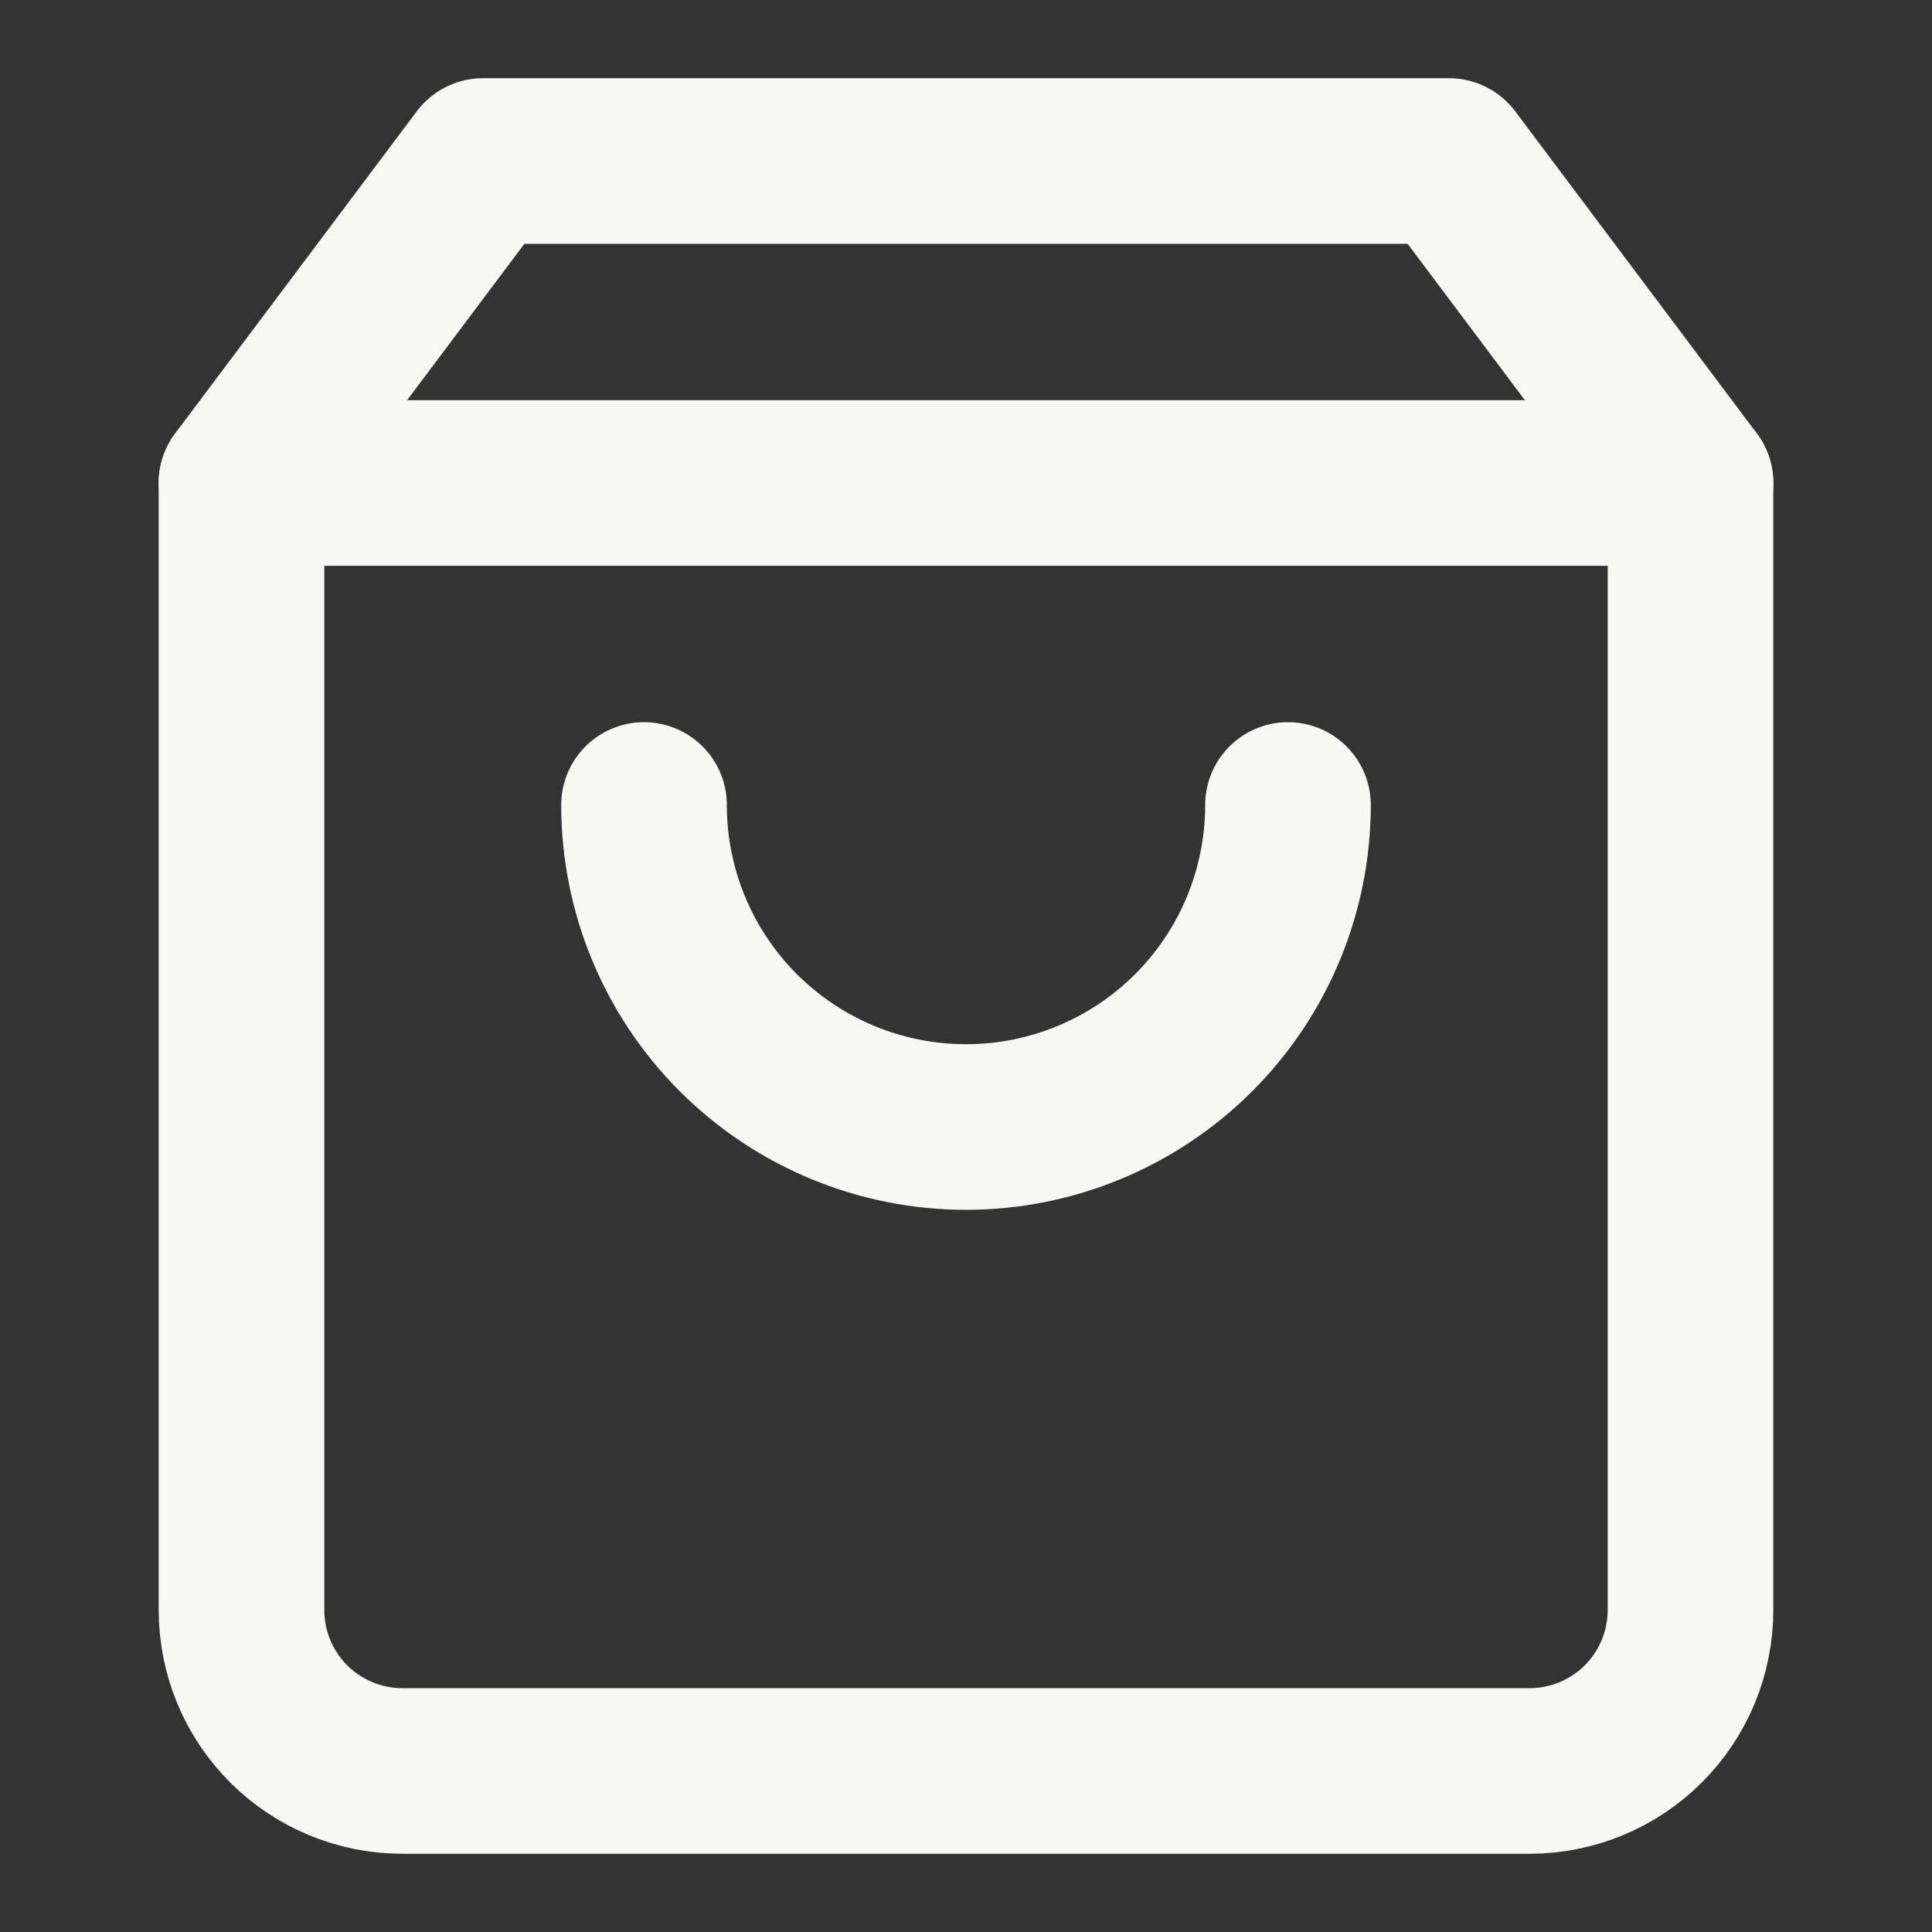
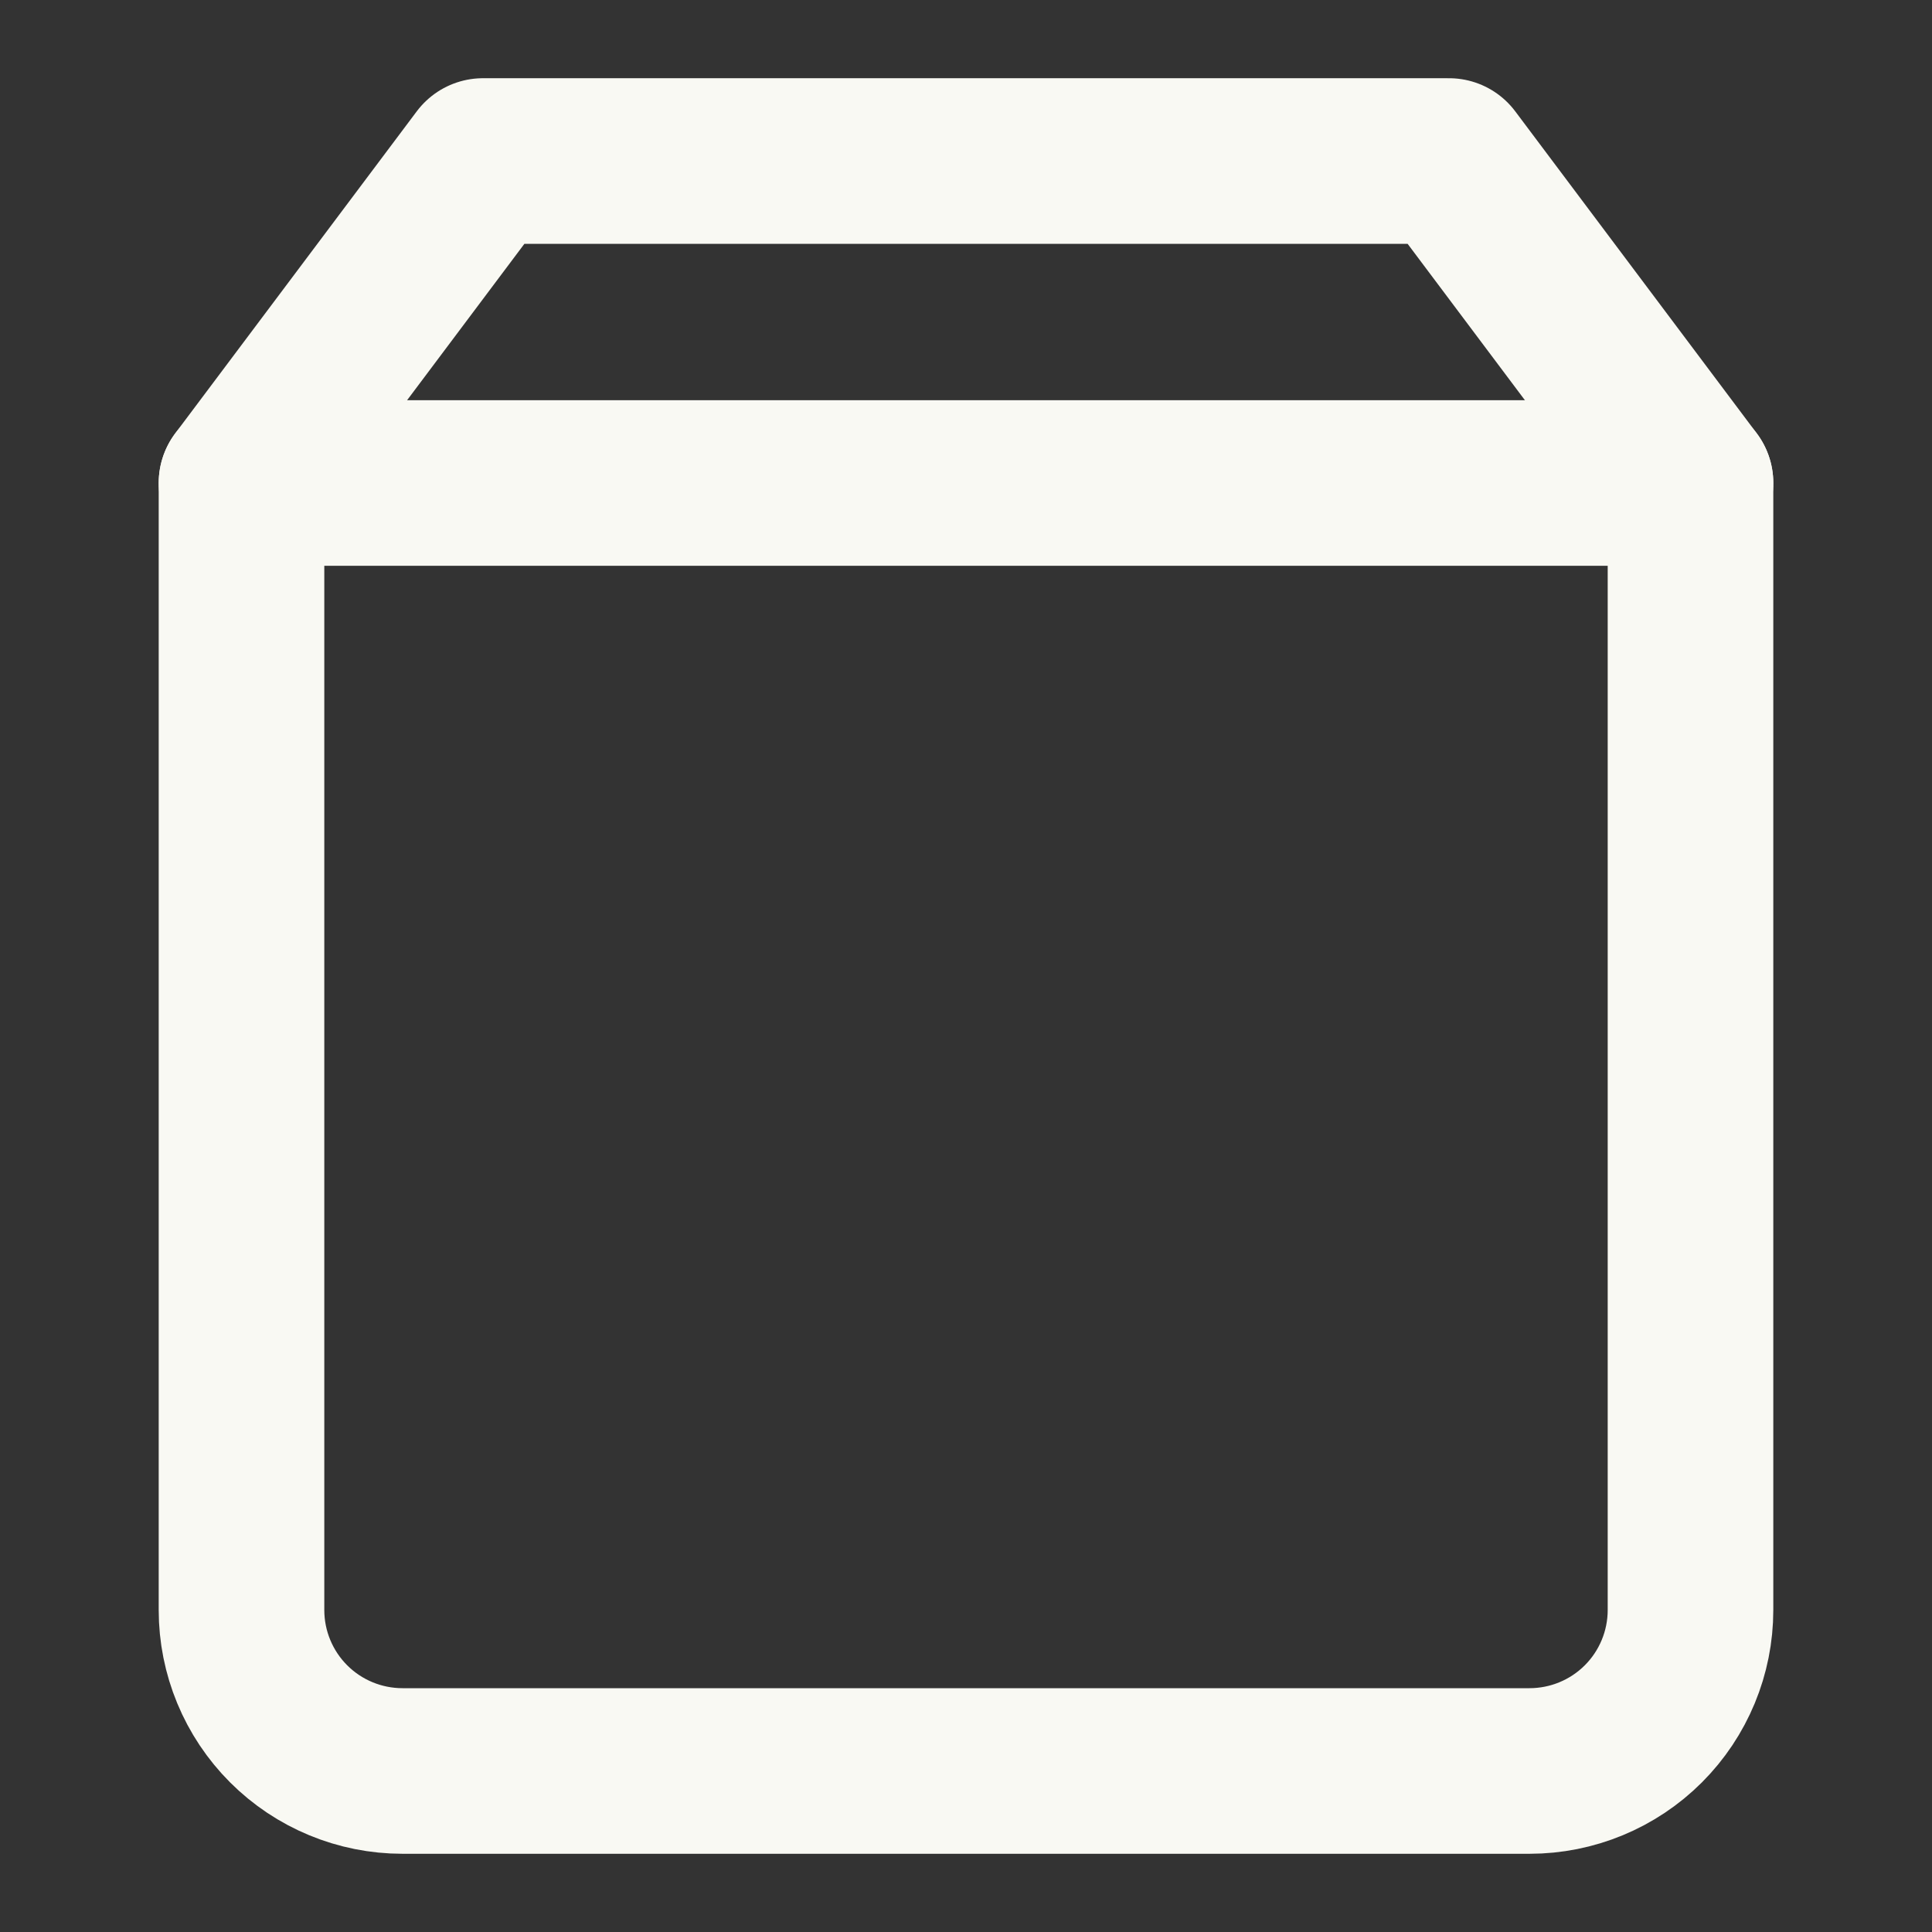
<svg xmlns="http://www.w3.org/2000/svg" width="35" height="35" viewBox="0 0 35 35" fill="none">
  <rect x="0" y="0" width="35" height="35" fill="#333333" stroke="none" />
  <path d="M8.75 2.917L4.375 8.75V29.167C4.375 29.94 4.682 30.682 5.229 31.229C5.776 31.776 6.518 32.083 7.292 32.083H27.708C28.482 32.083 29.224 31.776 29.771 31.229C30.318 30.682 30.625 29.94 30.625 29.167V8.75L26.25 2.917H8.75Z" stroke="#F9F9F3" stroke-width="3" stroke-linecap="round" stroke-linejoin="round" />
  <path d="M4.375 8.75H30.625" stroke="#F9F9F3" stroke-width="3" stroke-linecap="round" stroke-linejoin="round" />
-   <path d="M23.333 14.583C23.333 16.13 22.719 17.614 21.625 18.708C20.531 19.802 19.047 20.417 17.5 20.417C15.953 20.417 14.469 19.802 13.375 18.708C12.281 17.614 11.667 16.13 11.667 14.583" stroke="#F9F9F3" stroke-width="3" stroke-linecap="round" stroke-linejoin="round" />
</svg>